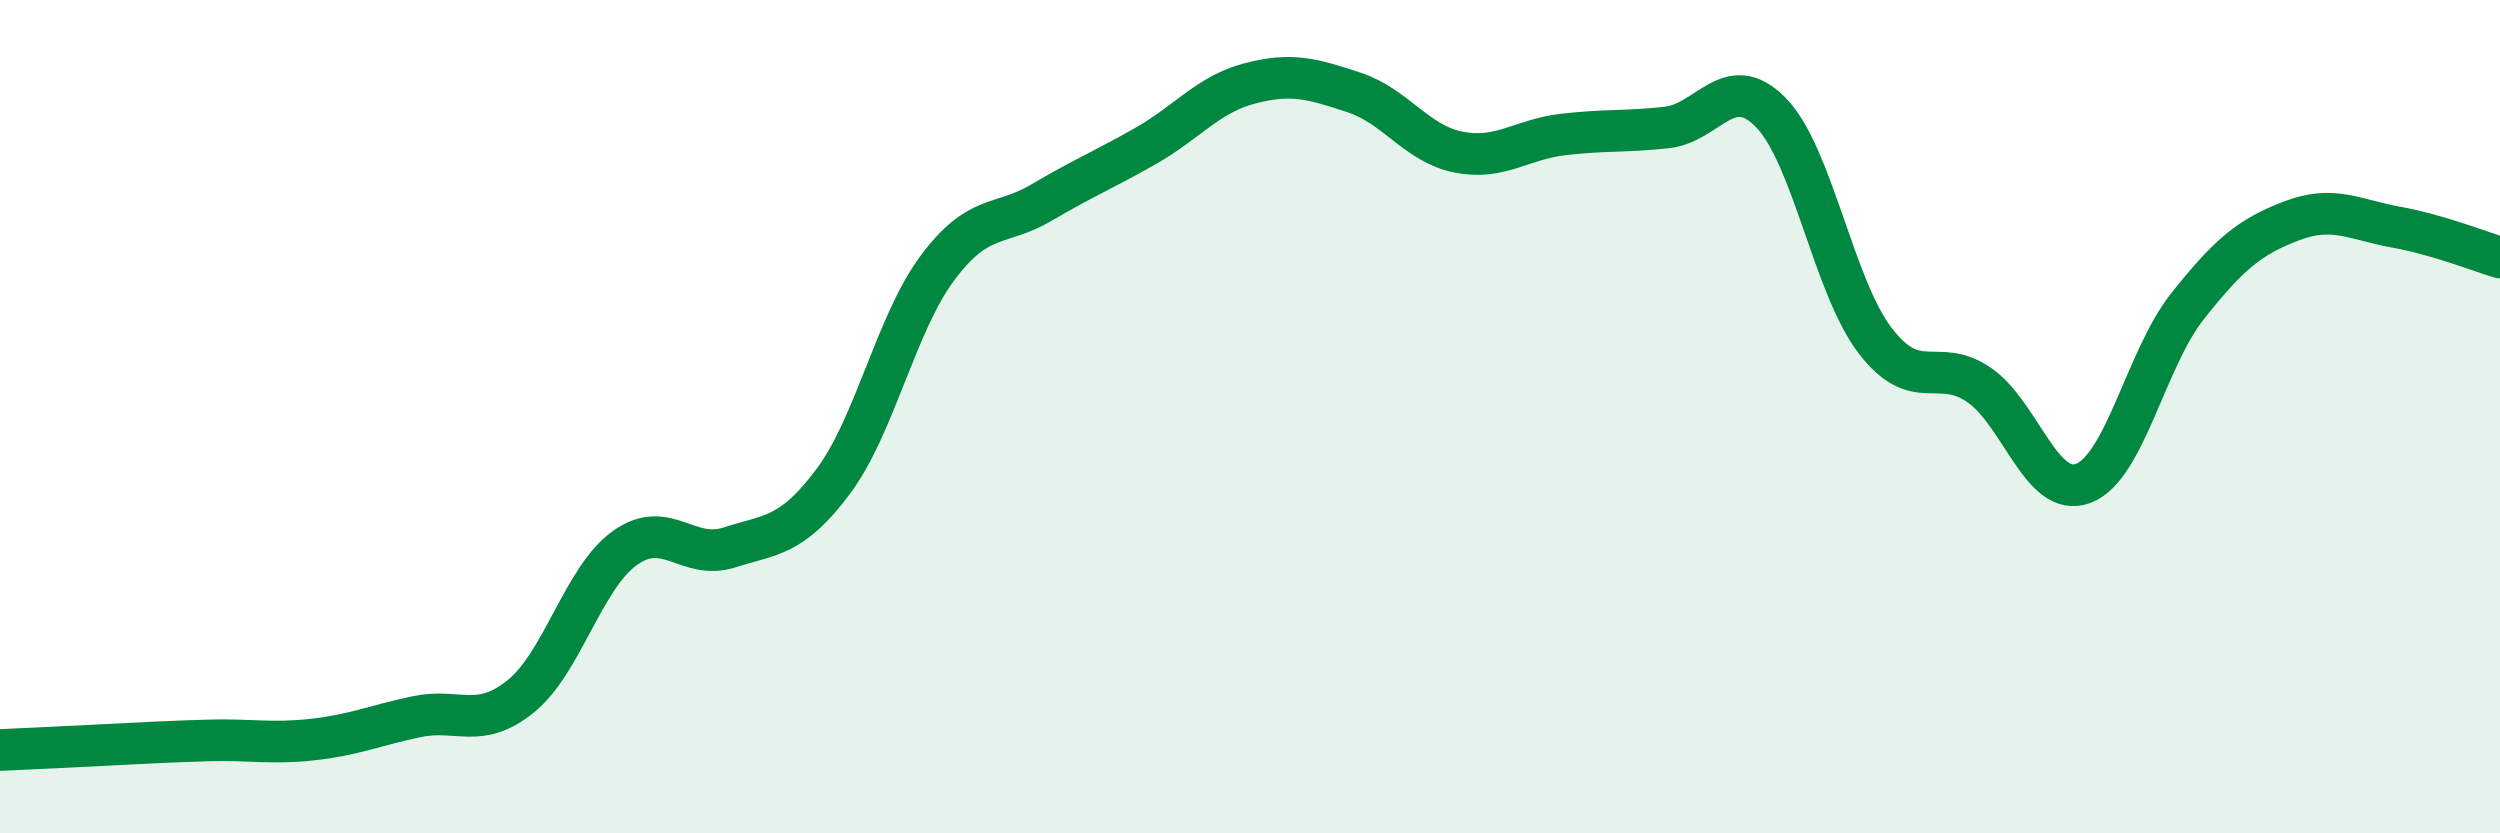
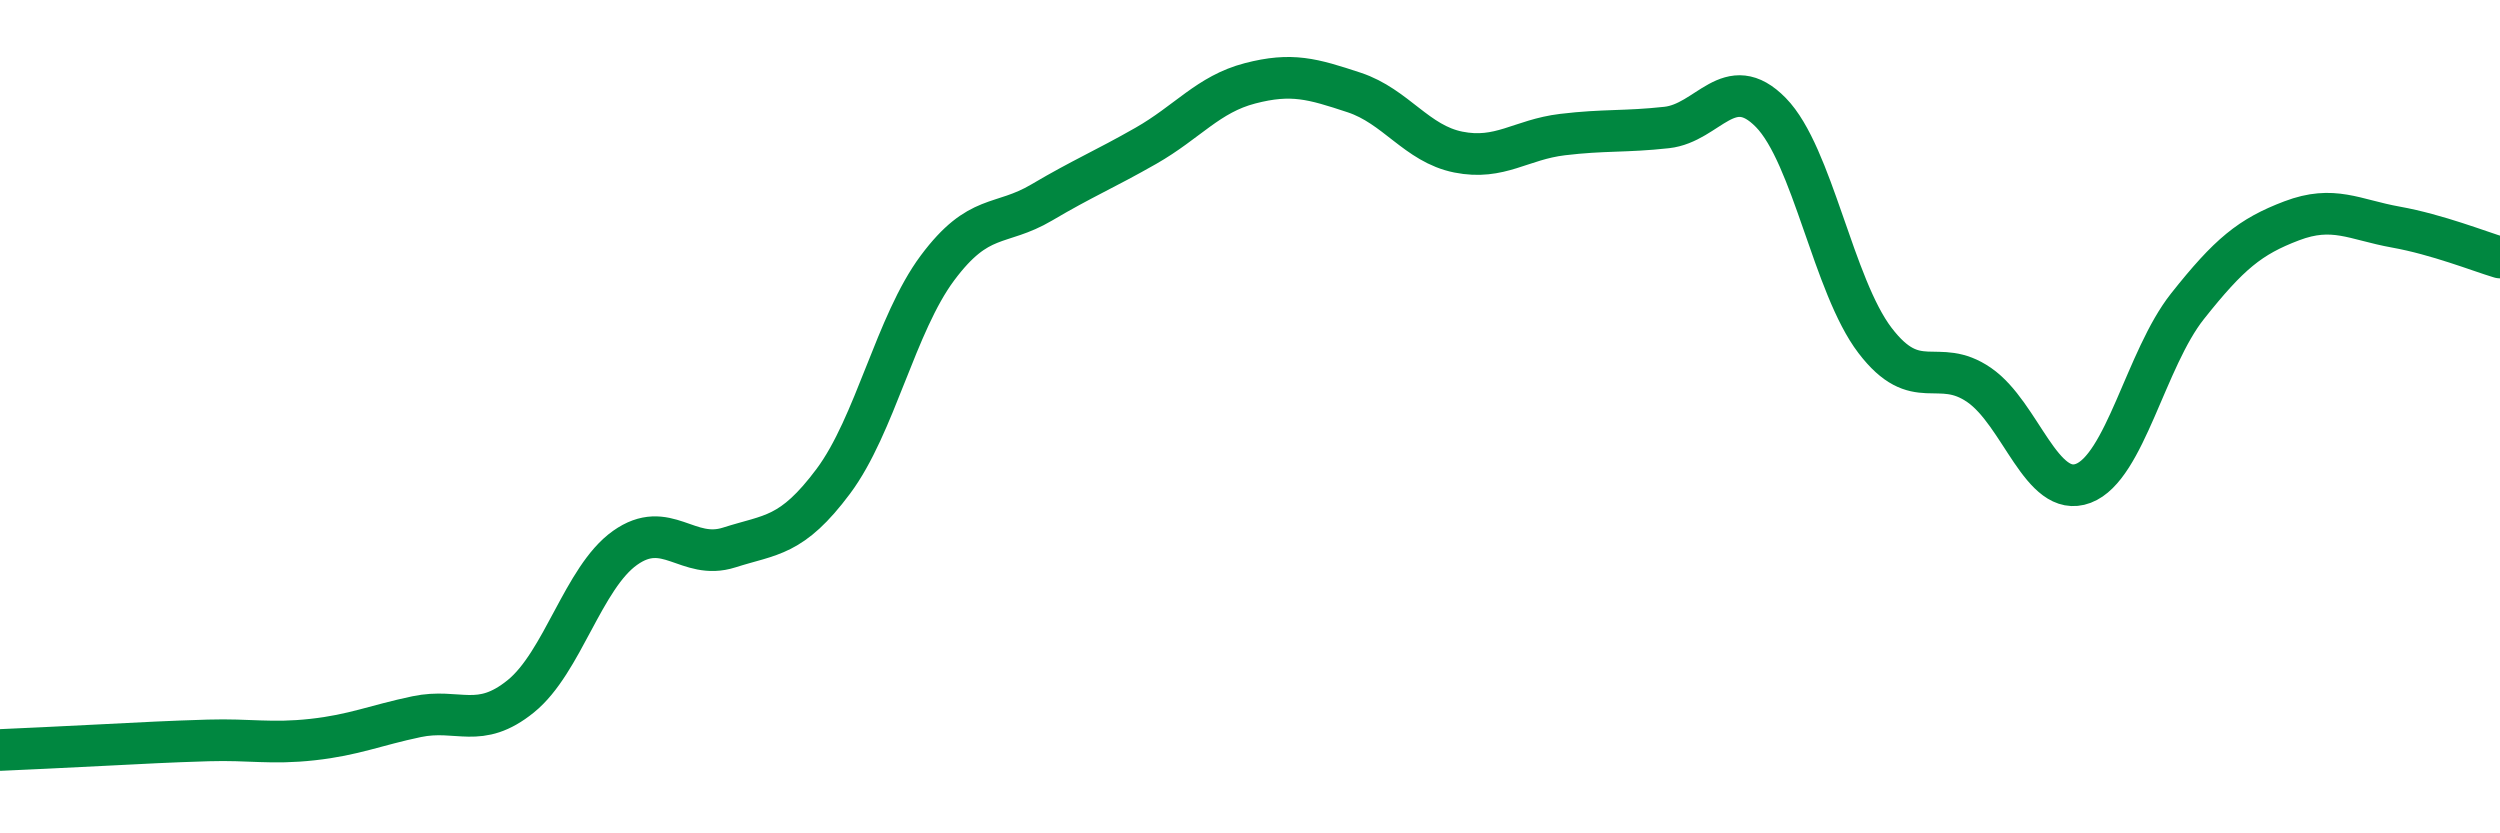
<svg xmlns="http://www.w3.org/2000/svg" width="60" height="20" viewBox="0 0 60 20">
-   <path d="M 0,18 C 0.5,17.98 1.5,17.93 2.5,17.88 C 3.5,17.83 4,17.8 5,17.77 C 6,17.74 6.5,17.86 7.5,17.75 C 8.5,17.64 9,17.41 10,17.2 C 11,16.99 11.5,17.52 12.5,16.71 C 13.5,15.9 14,13.86 15,13.15 C 16,12.44 16.5,13.46 17.5,13.14 C 18.5,12.82 19,12.89 20,11.55 C 21,10.21 21.5,7.77 22.5,6.43 C 23.5,5.09 24,5.45 25,4.86 C 26,4.27 26.5,4.07 27.5,3.5 C 28.5,2.93 29,2.26 30,2 C 31,1.74 31.5,1.89 32.5,2.22 C 33.5,2.55 34,3.45 35,3.65 C 36,3.85 36.5,3.35 37.5,3.23 C 38.5,3.11 39,3.17 40,3.06 C 41,2.95 41.5,1.68 42.5,2.7 C 43.5,3.72 44,6.86 45,8.17 C 46,9.48 46.5,8.55 47.5,9.24 C 48.5,9.93 49,11.98 50,11.6 C 51,11.22 51.5,8.61 52.5,7.35 C 53.5,6.09 54,5.68 55,5.3 C 56,4.92 56.5,5.27 57.5,5.45 C 58.5,5.63 59.5,6.03 60,6.18L60 20L0 20Z" fill="#008740" opacity="0.1" stroke-linecap="round" stroke-linejoin="round" />
  <path d="M 0,18 C 0.5,17.98 1.5,17.93 2.5,17.88 C 3.5,17.83 4,17.8 5,17.77 C 6,17.74 6.5,17.86 7.5,17.75 C 8.5,17.64 9,17.41 10,17.2 C 11,16.99 11.5,17.52 12.5,16.71 C 13.5,15.9 14,13.86 15,13.15 C 16,12.44 16.5,13.46 17.5,13.14 C 18.5,12.82 19,12.89 20,11.55 C 21,10.21 21.5,7.77 22.5,6.43 C 23.5,5.09 24,5.45 25,4.86 C 26,4.27 26.5,4.07 27.5,3.5 C 28.5,2.93 29,2.26 30,2 C 31,1.74 31.5,1.89 32.5,2.22 C 33.5,2.55 34,3.45 35,3.65 C 36,3.85 36.5,3.35 37.5,3.23 C 38.5,3.11 39,3.17 40,3.06 C 41,2.95 41.5,1.68 42.5,2.7 C 43.5,3.72 44,6.86 45,8.17 C 46,9.48 46.5,8.55 47.5,9.24 C 48.5,9.93 49,11.98 50,11.6 C 51,11.22 51.5,8.61 52.5,7.35 C 53.5,6.09 54,5.68 55,5.3 C 56,4.92 56.5,5.27 57.5,5.45 C 58.5,5.63 59.5,6.03 60,6.18" stroke="#008740" stroke-width="1" fill="none" stroke-linecap="round" stroke-linejoin="round" />
</svg>